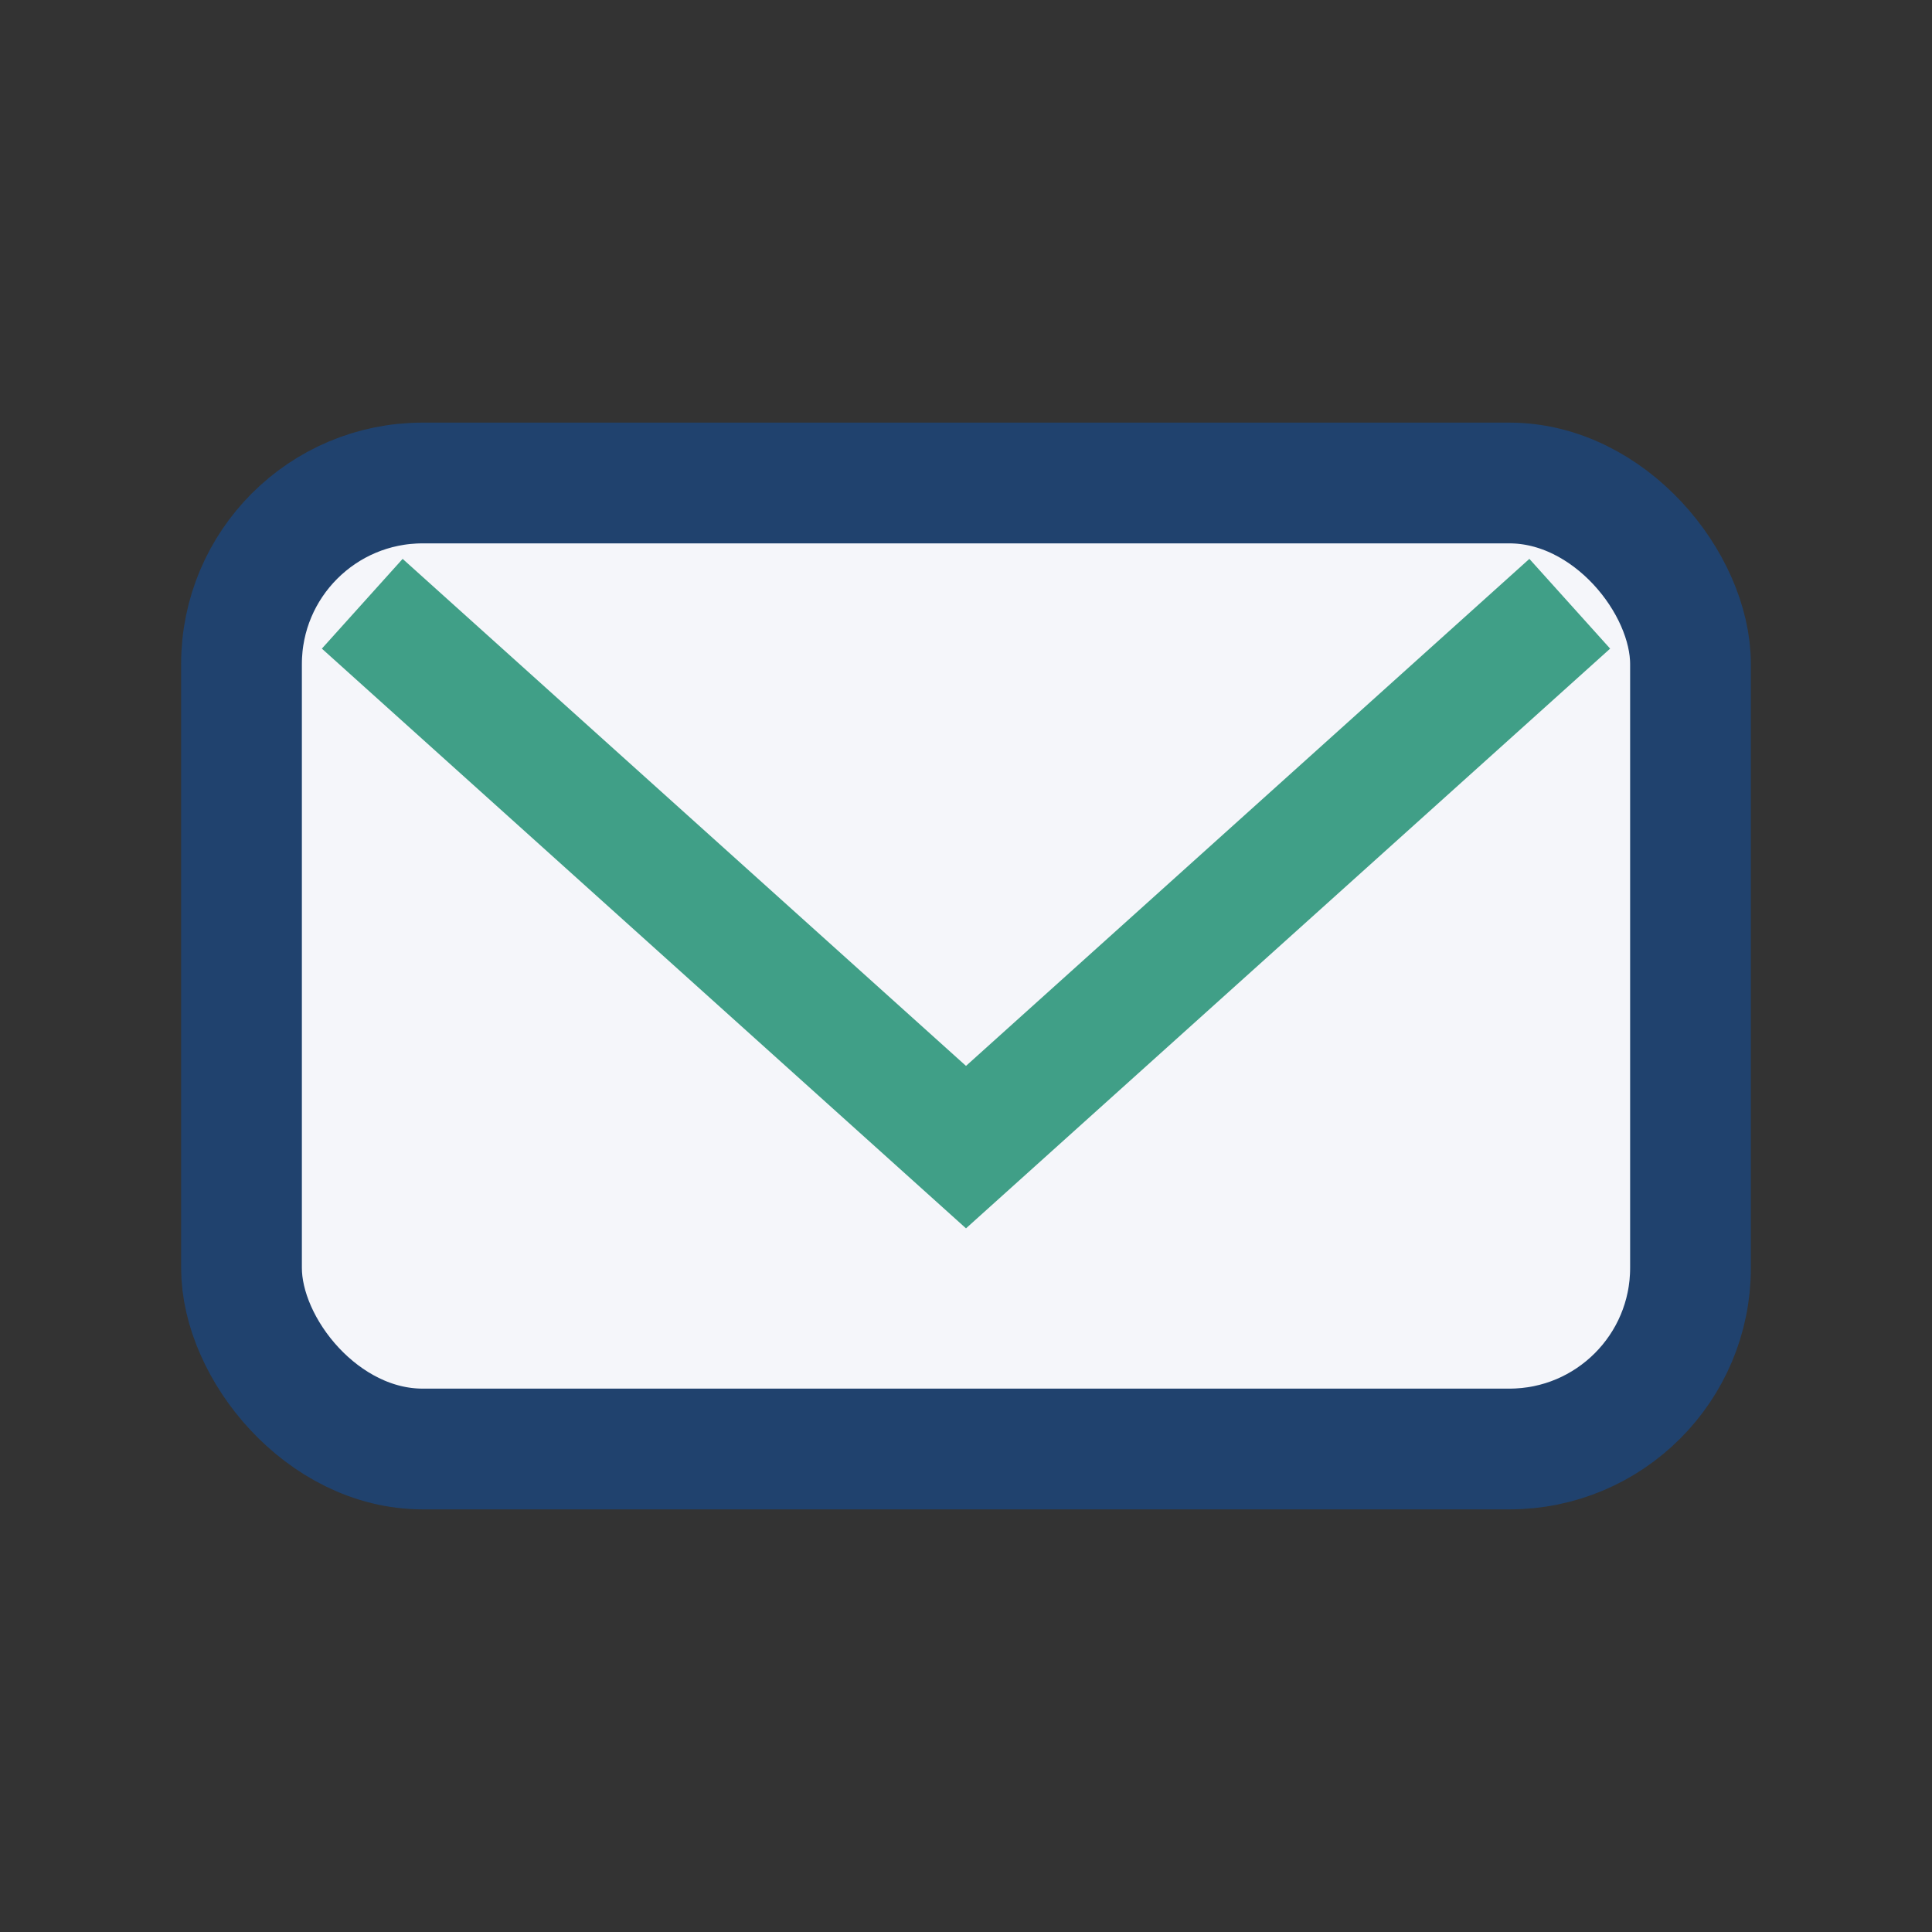
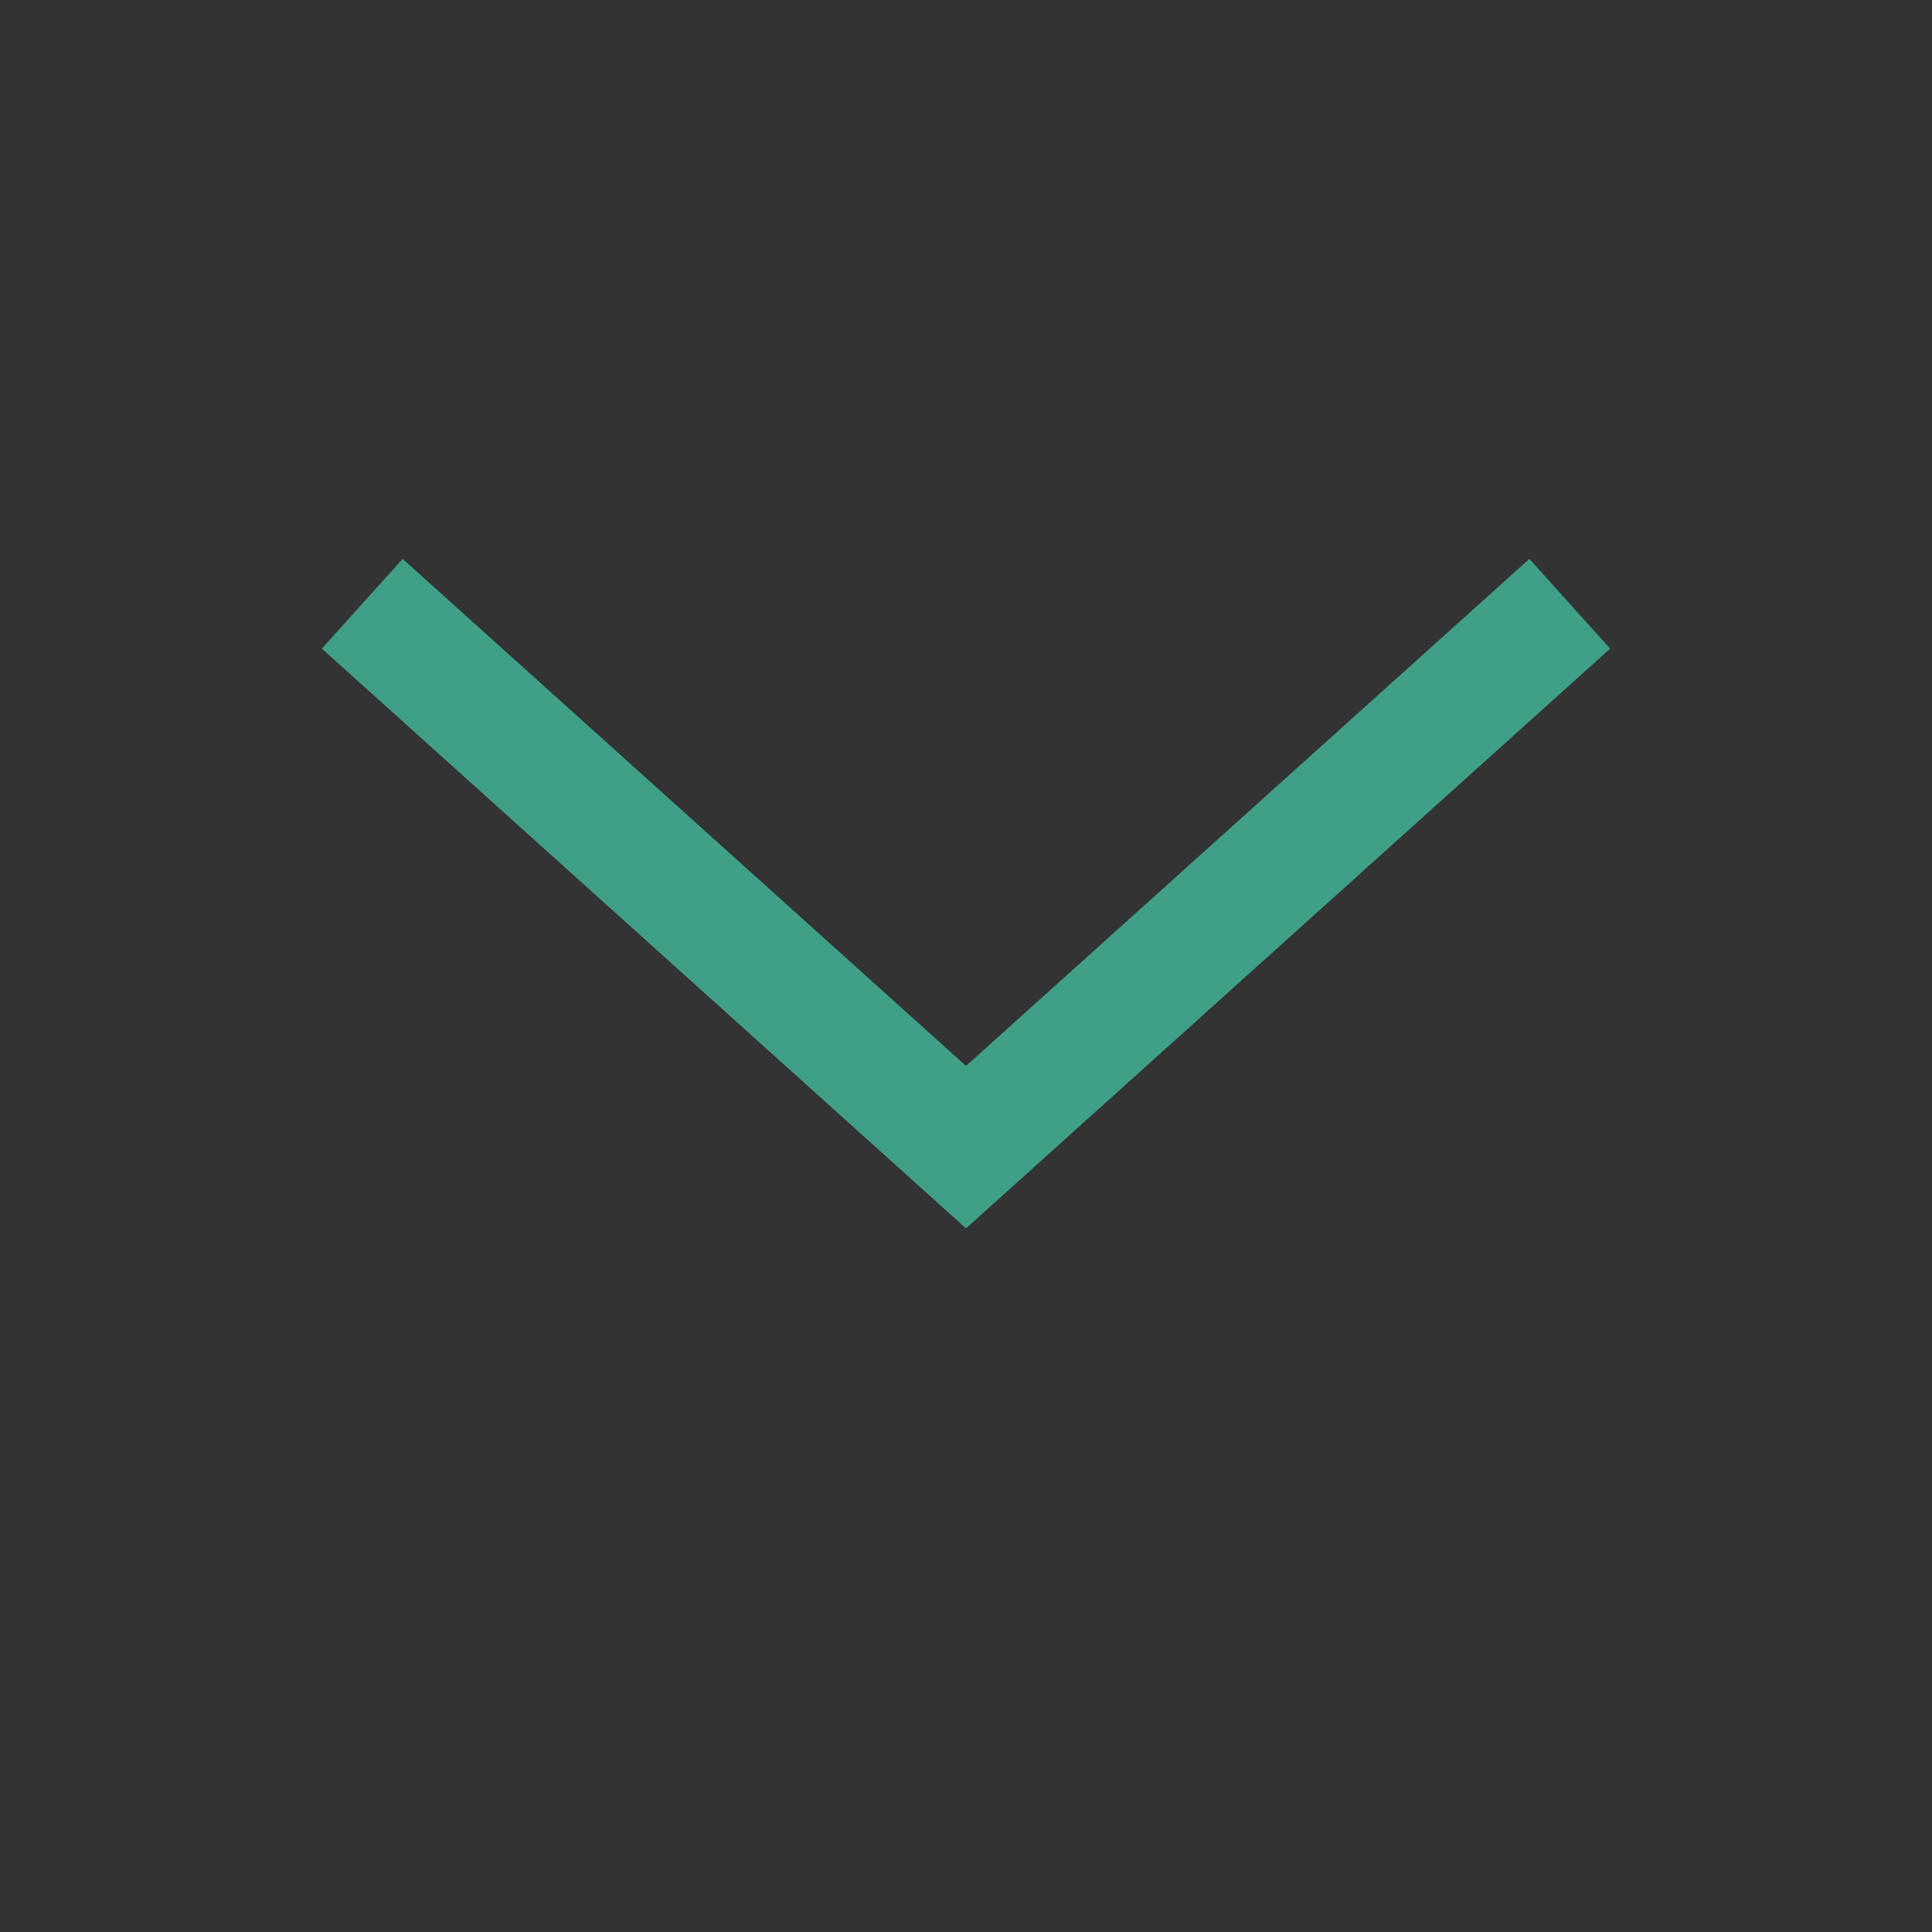
<svg xmlns="http://www.w3.org/2000/svg" width="32" height="32" viewBox="0 0 32 32">
  <rect x="0" y="0" width="32" height="32" fill="#333333" stroke="none" />
-   <rect x="4" y="8" width="24" height="16" rx="3" fill="#F5F6FA" stroke="#20426E" stroke-width="2" />
  <path d="M6 10l10 9 10-9" fill="none" stroke="#409F87" stroke-width="2" />
</svg>